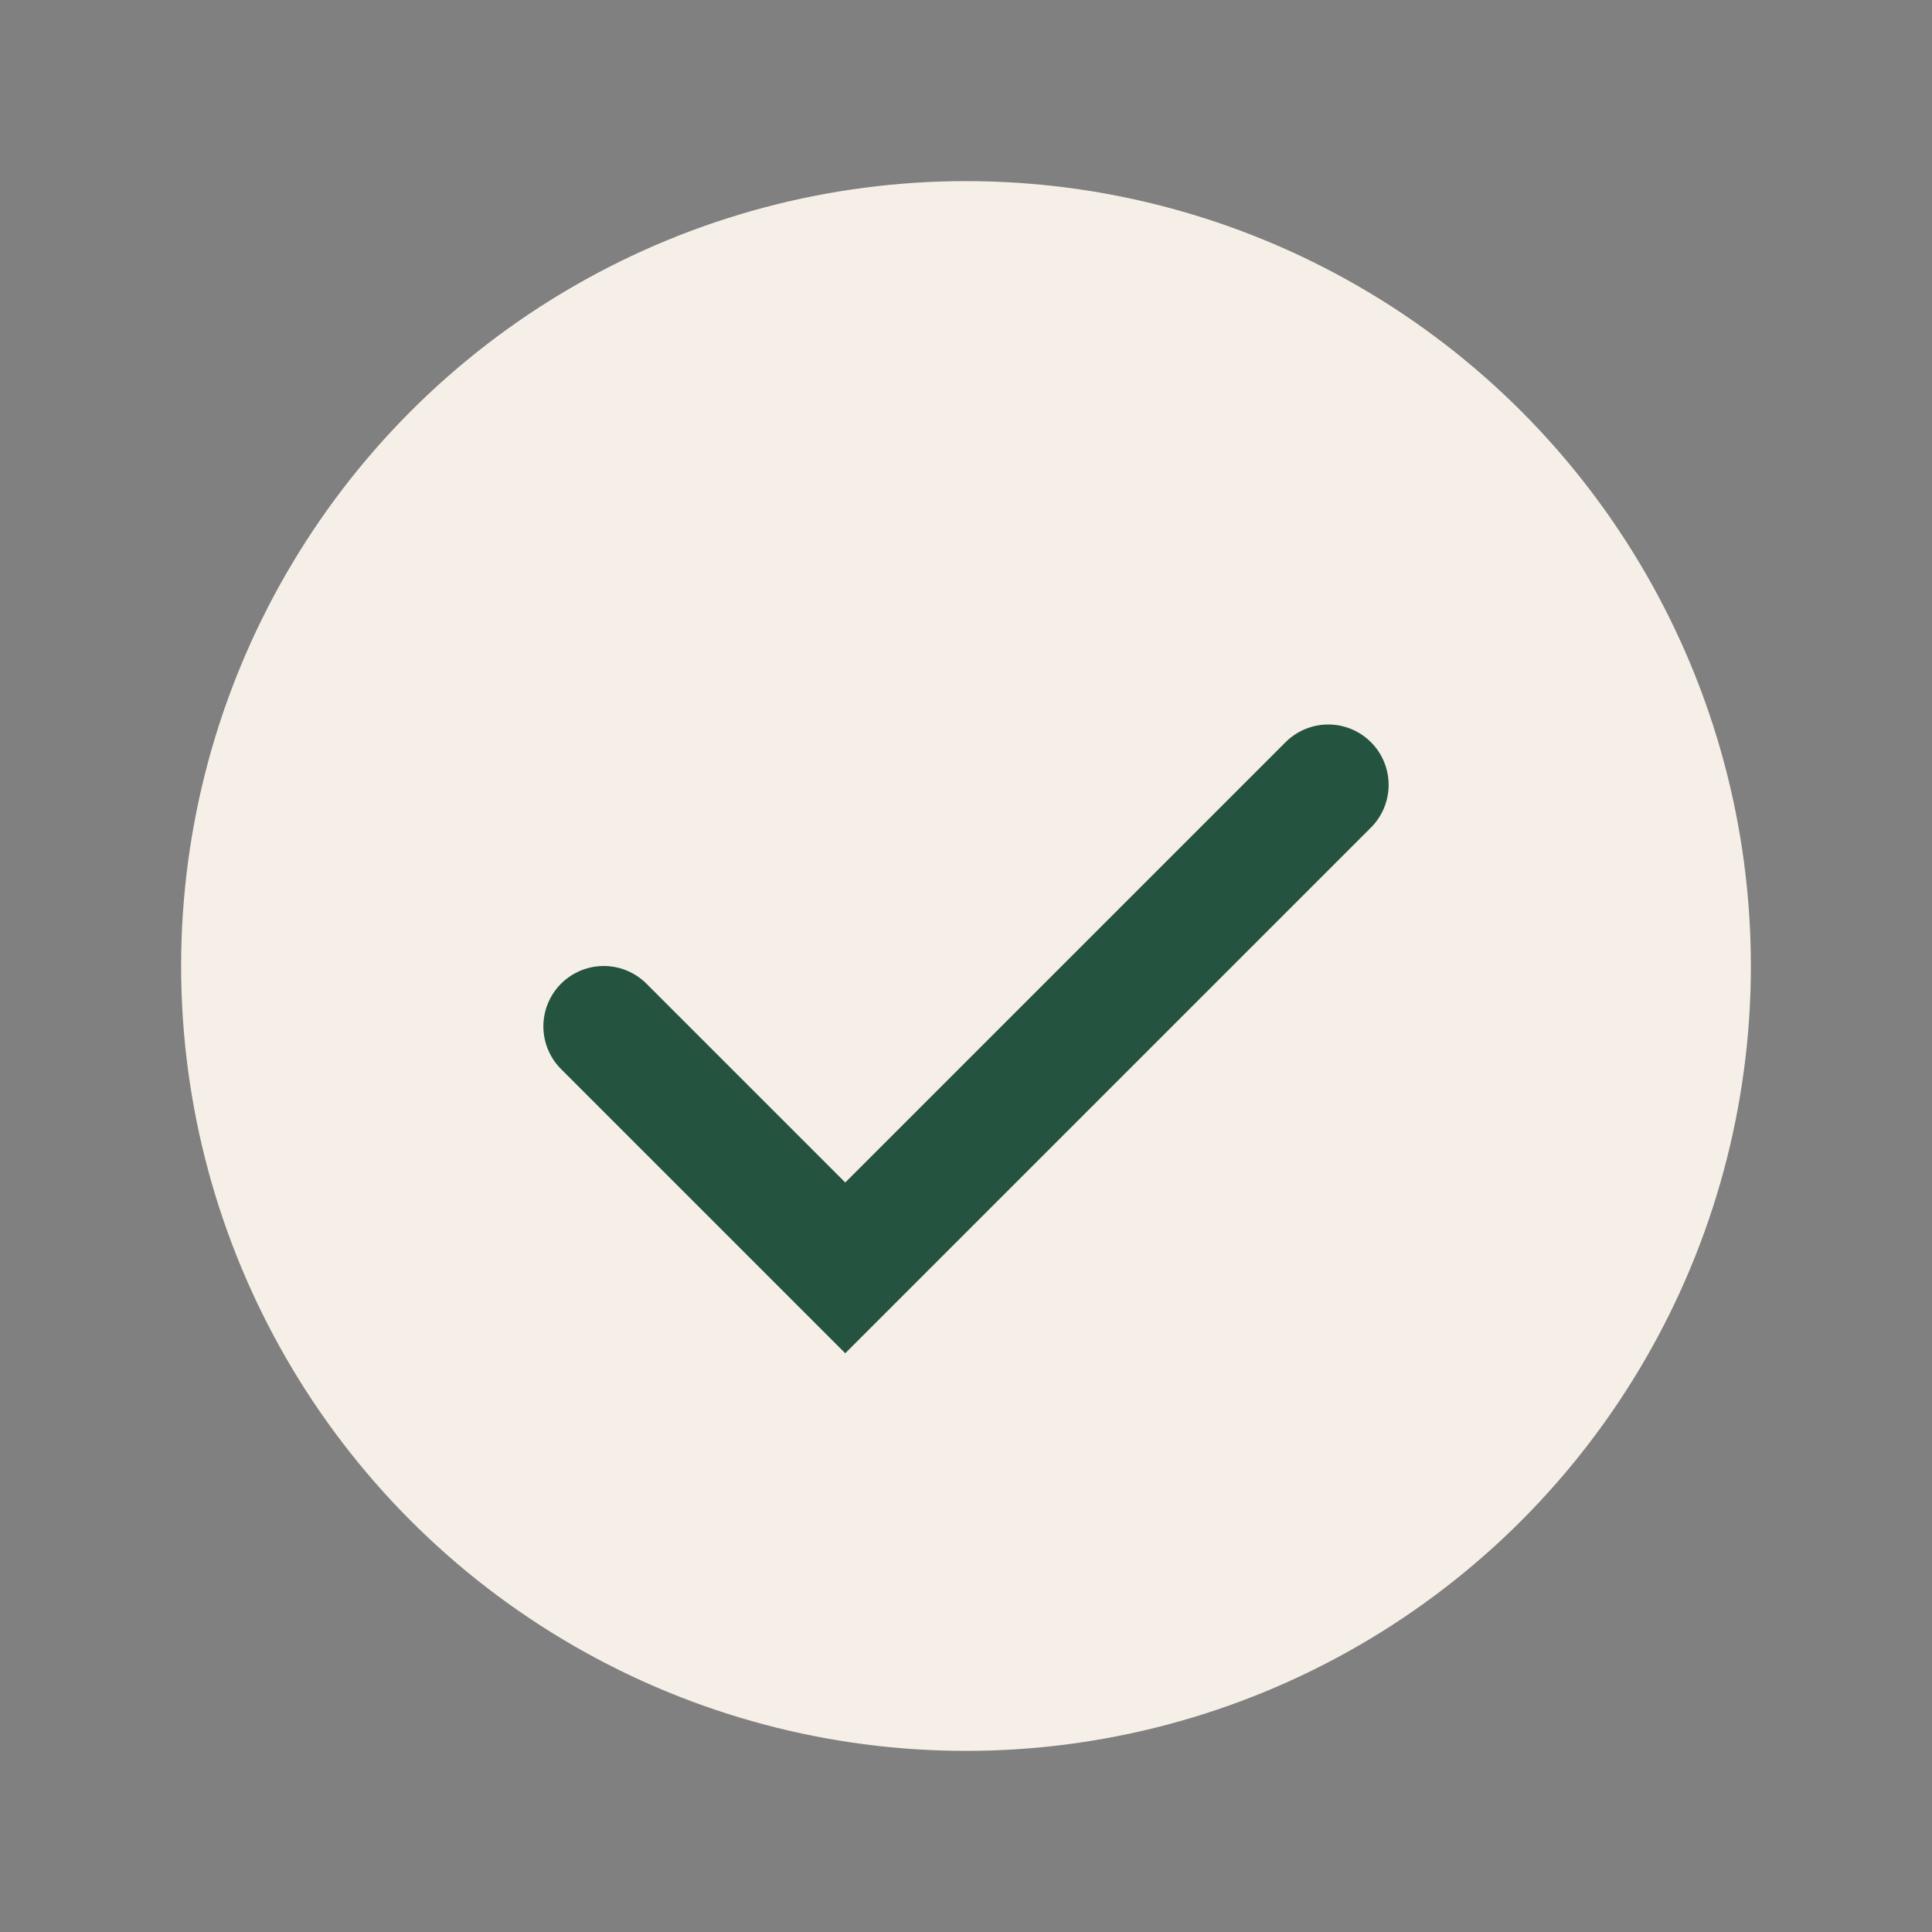
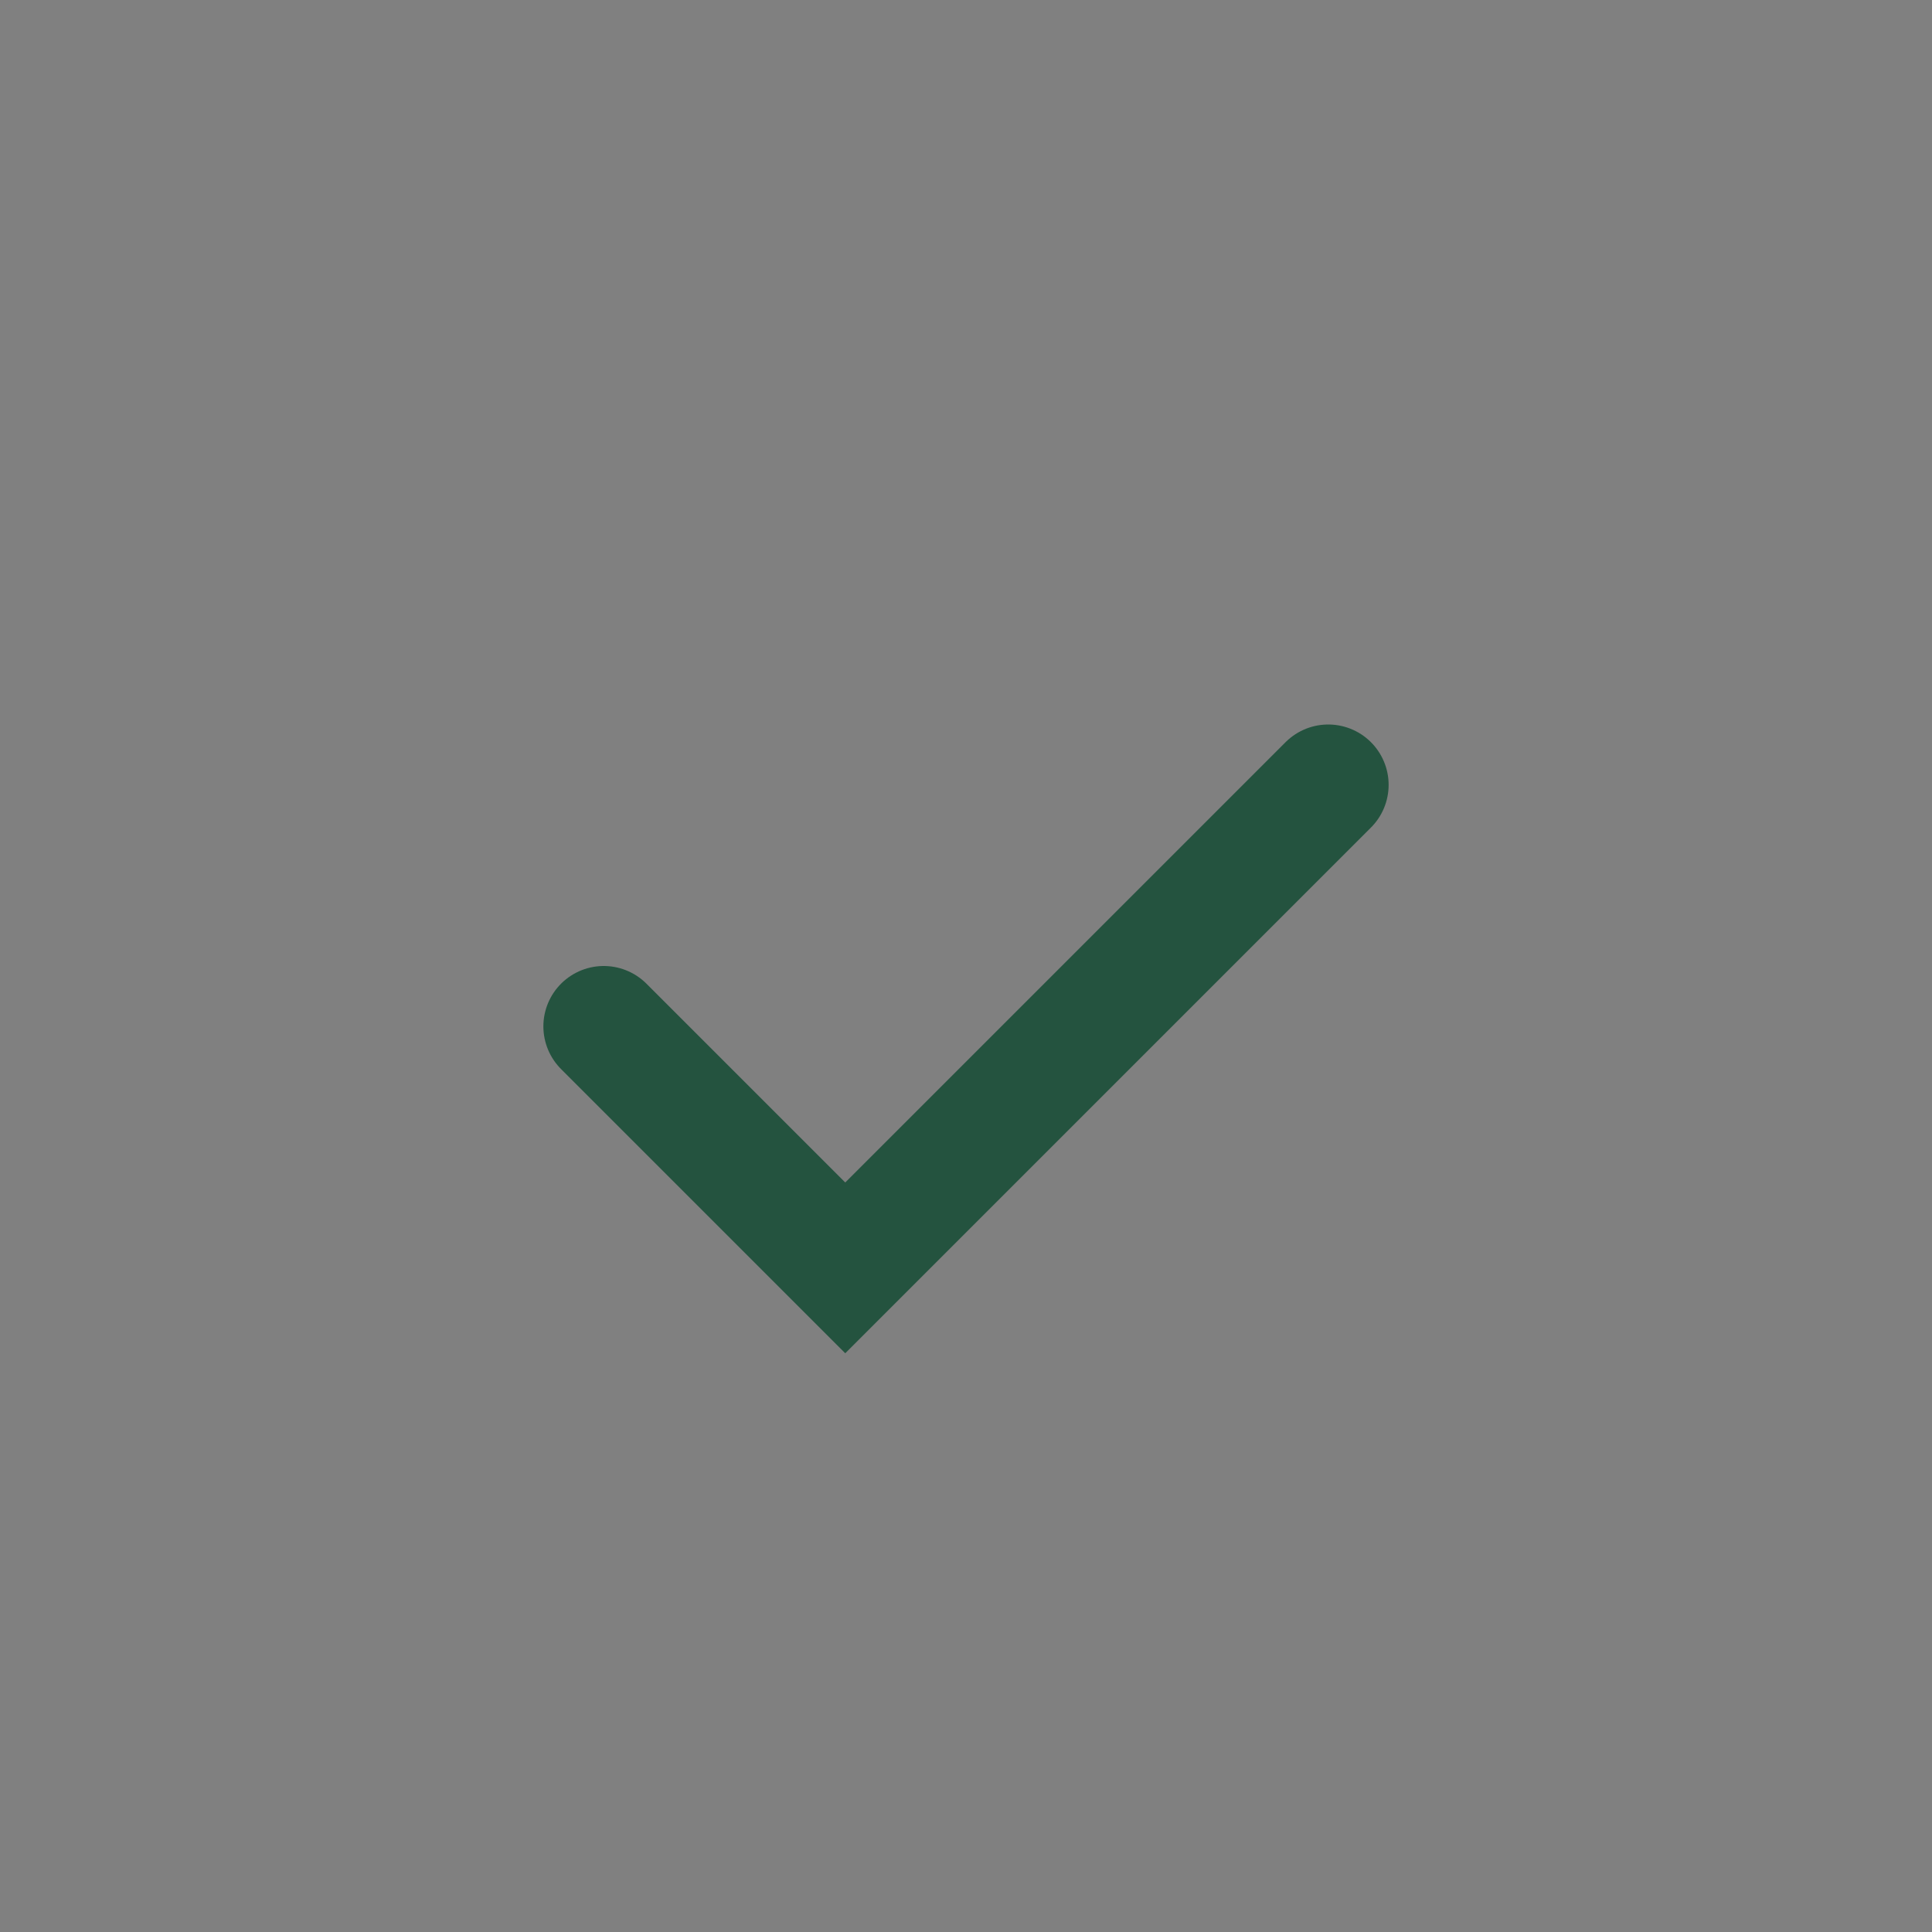
<svg xmlns="http://www.w3.org/2000/svg" width="32" height="32" viewBox="0 0 32 32">
  <rect x="0" y="0" width="32" height="32" fill="#808080" stroke="none" />
-   <circle cx="16" cy="16" r="13" fill="#F6EFE7" />
  <path d="M10 17l4 4 8-8" stroke="#24533F" stroke-width="2" fill="none" stroke-linecap="round" />
</svg>